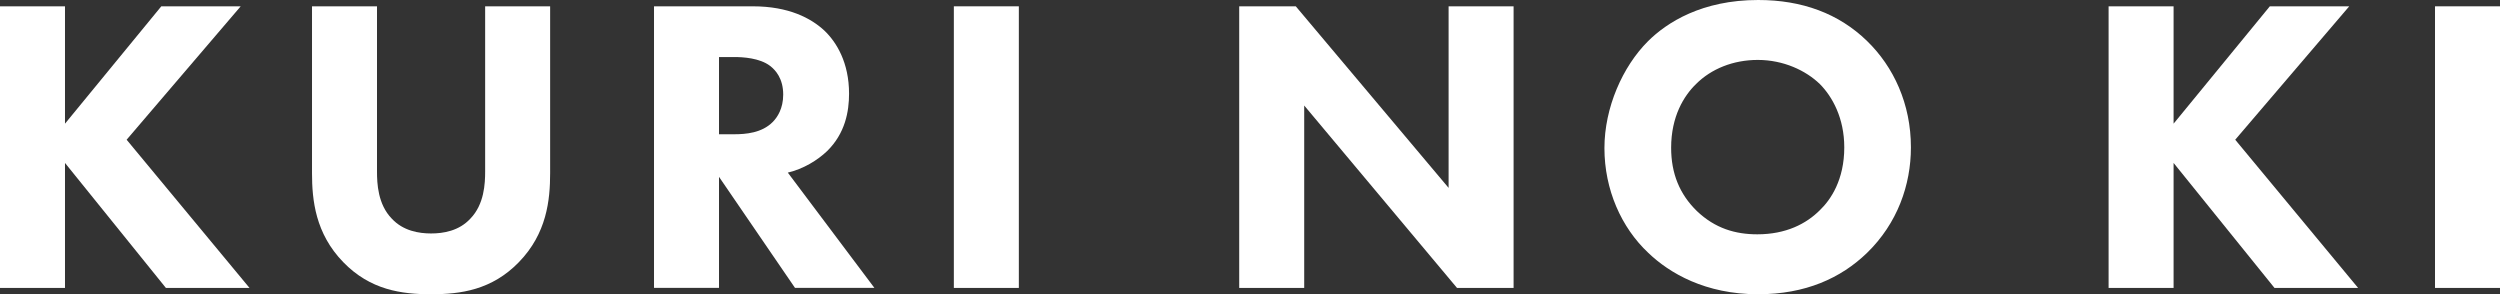
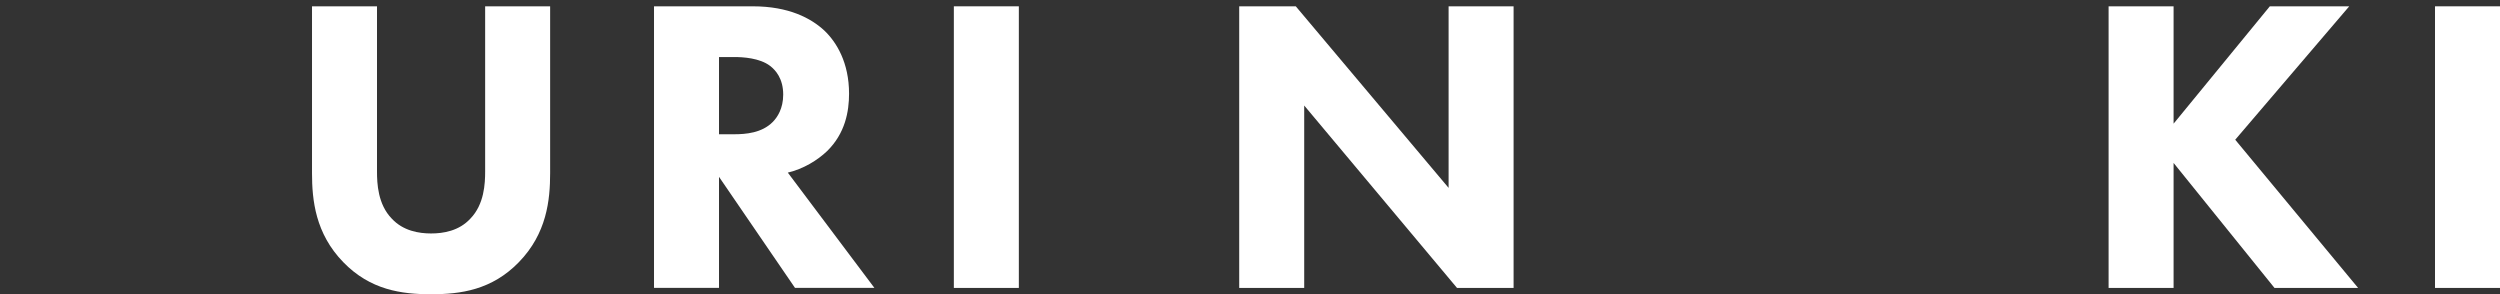
<svg xmlns="http://www.w3.org/2000/svg" version="1.1" id="レイヤー_1" x="0px" y="0px" viewBox="0 0 380.04 44.73" style="enable-background:new 0 0 380.04 44.73;" xml:space="preserve">
  <rect x="0" y="0" width="380.04" height="44.73" fill="#333333" stroke="none" />
  <style type="text/css">
	.st0{fill:#FFFFFF;}
</style>
  <g>
    <g>
-       <path class="st0" d="M9.88,18.8L24.52,0.96h12.07L19.25,21.24l18.68,22.53H25.22l-15.34-19v19H0V0.96h9.88V18.8z" />
-     </g>
+       </g>
    <g>
      <path class="st0" d="M83.63,26.31c0,4.11-0.51,9.18-4.75,13.54c-4.11,4.24-8.86,4.88-13.35,4.88c-4.49,0-9.24-0.64-13.35-4.88    c-4.24-4.36-4.75-9.43-4.75-13.54V0.96h9.88v25.09c0,1.86,0.13,5.01,2.25,7.19c1.73,1.86,4.11,2.25,5.97,2.25    c1.86,0,4.24-0.38,5.97-2.25c2.12-2.18,2.25-5.33,2.25-7.19V0.96h9.88V26.31z" />
    </g>
    <g>
      <path class="st0" d="M114.44,0.96c5.46,0,8.86,1.8,10.91,3.72c1.8,1.73,3.72,4.81,3.72,9.56c0,2.7-0.58,6.03-3.34,8.73    c-1.48,1.41-3.59,2.7-5.97,3.27l13.16,17.52h-12.07l-11.55-16.88v16.88h-9.88V0.96H114.44z M109.31,20.41h2.25    c1.8,0,4.24-0.19,5.9-1.86c0.71-0.71,1.6-2.05,1.6-4.17c0-2.44-1.16-3.72-1.99-4.36c-1.6-1.22-4.17-1.35-5.46-1.35h-2.31V20.41z" />
    </g>
    <g>
      <path class="st0" d="M154.88,0.96v42.81H145V0.96H154.88z" />
    </g>
    <g>
      <path class="st0" d="M188.38,43.77V0.96h8.6l23.23,27.6V0.96h9.88v42.81h-8.6l-23.23-27.73v27.73H188.38z" />
    </g>
    <g>
-       <path class="st0" d="M283.82,6.23c4.04,3.92,6.67,9.56,6.67,16.17c0,5.71-2.05,11.55-6.67,16.04c-3.98,3.85-9.37,6.29-16.56,6.29    c-8.02,0-13.48-3.21-16.69-6.29c-4.11-3.85-6.67-9.63-6.67-15.92c0-6.16,2.76-12.39,6.61-16.24C253.4,3.4,258.73,0,267.27,0    C273.94,0,279.52,2.05,283.82,6.23z M257.83,12.77c-1.86,1.8-3.79,4.94-3.79,9.69c0,3.91,1.28,7.06,3.92,9.63    c2.76,2.63,5.84,3.53,9.18,3.53c4.36,0,7.44-1.6,9.5-3.66c1.67-1.6,3.72-4.62,3.72-9.56c0-4.43-1.8-7.7-3.72-9.63    c-2.12-2.05-5.52-3.66-9.43-3.66C263.48,9.11,260.14,10.46,257.83,12.77z" />
-     </g>
+       </g>
    <g>
      <path class="st0" d="M330.42,18.8l14.63-17.84h12.07l-17.33,20.28l18.68,22.53h-12.71l-15.34-19v19h-9.88V0.96h9.88V18.8z" />
    </g>
    <g>
      <path class="st0" d="M380.04,0.96v42.81h-9.88V0.96H380.04z" />
    </g>
  </g>
</svg>